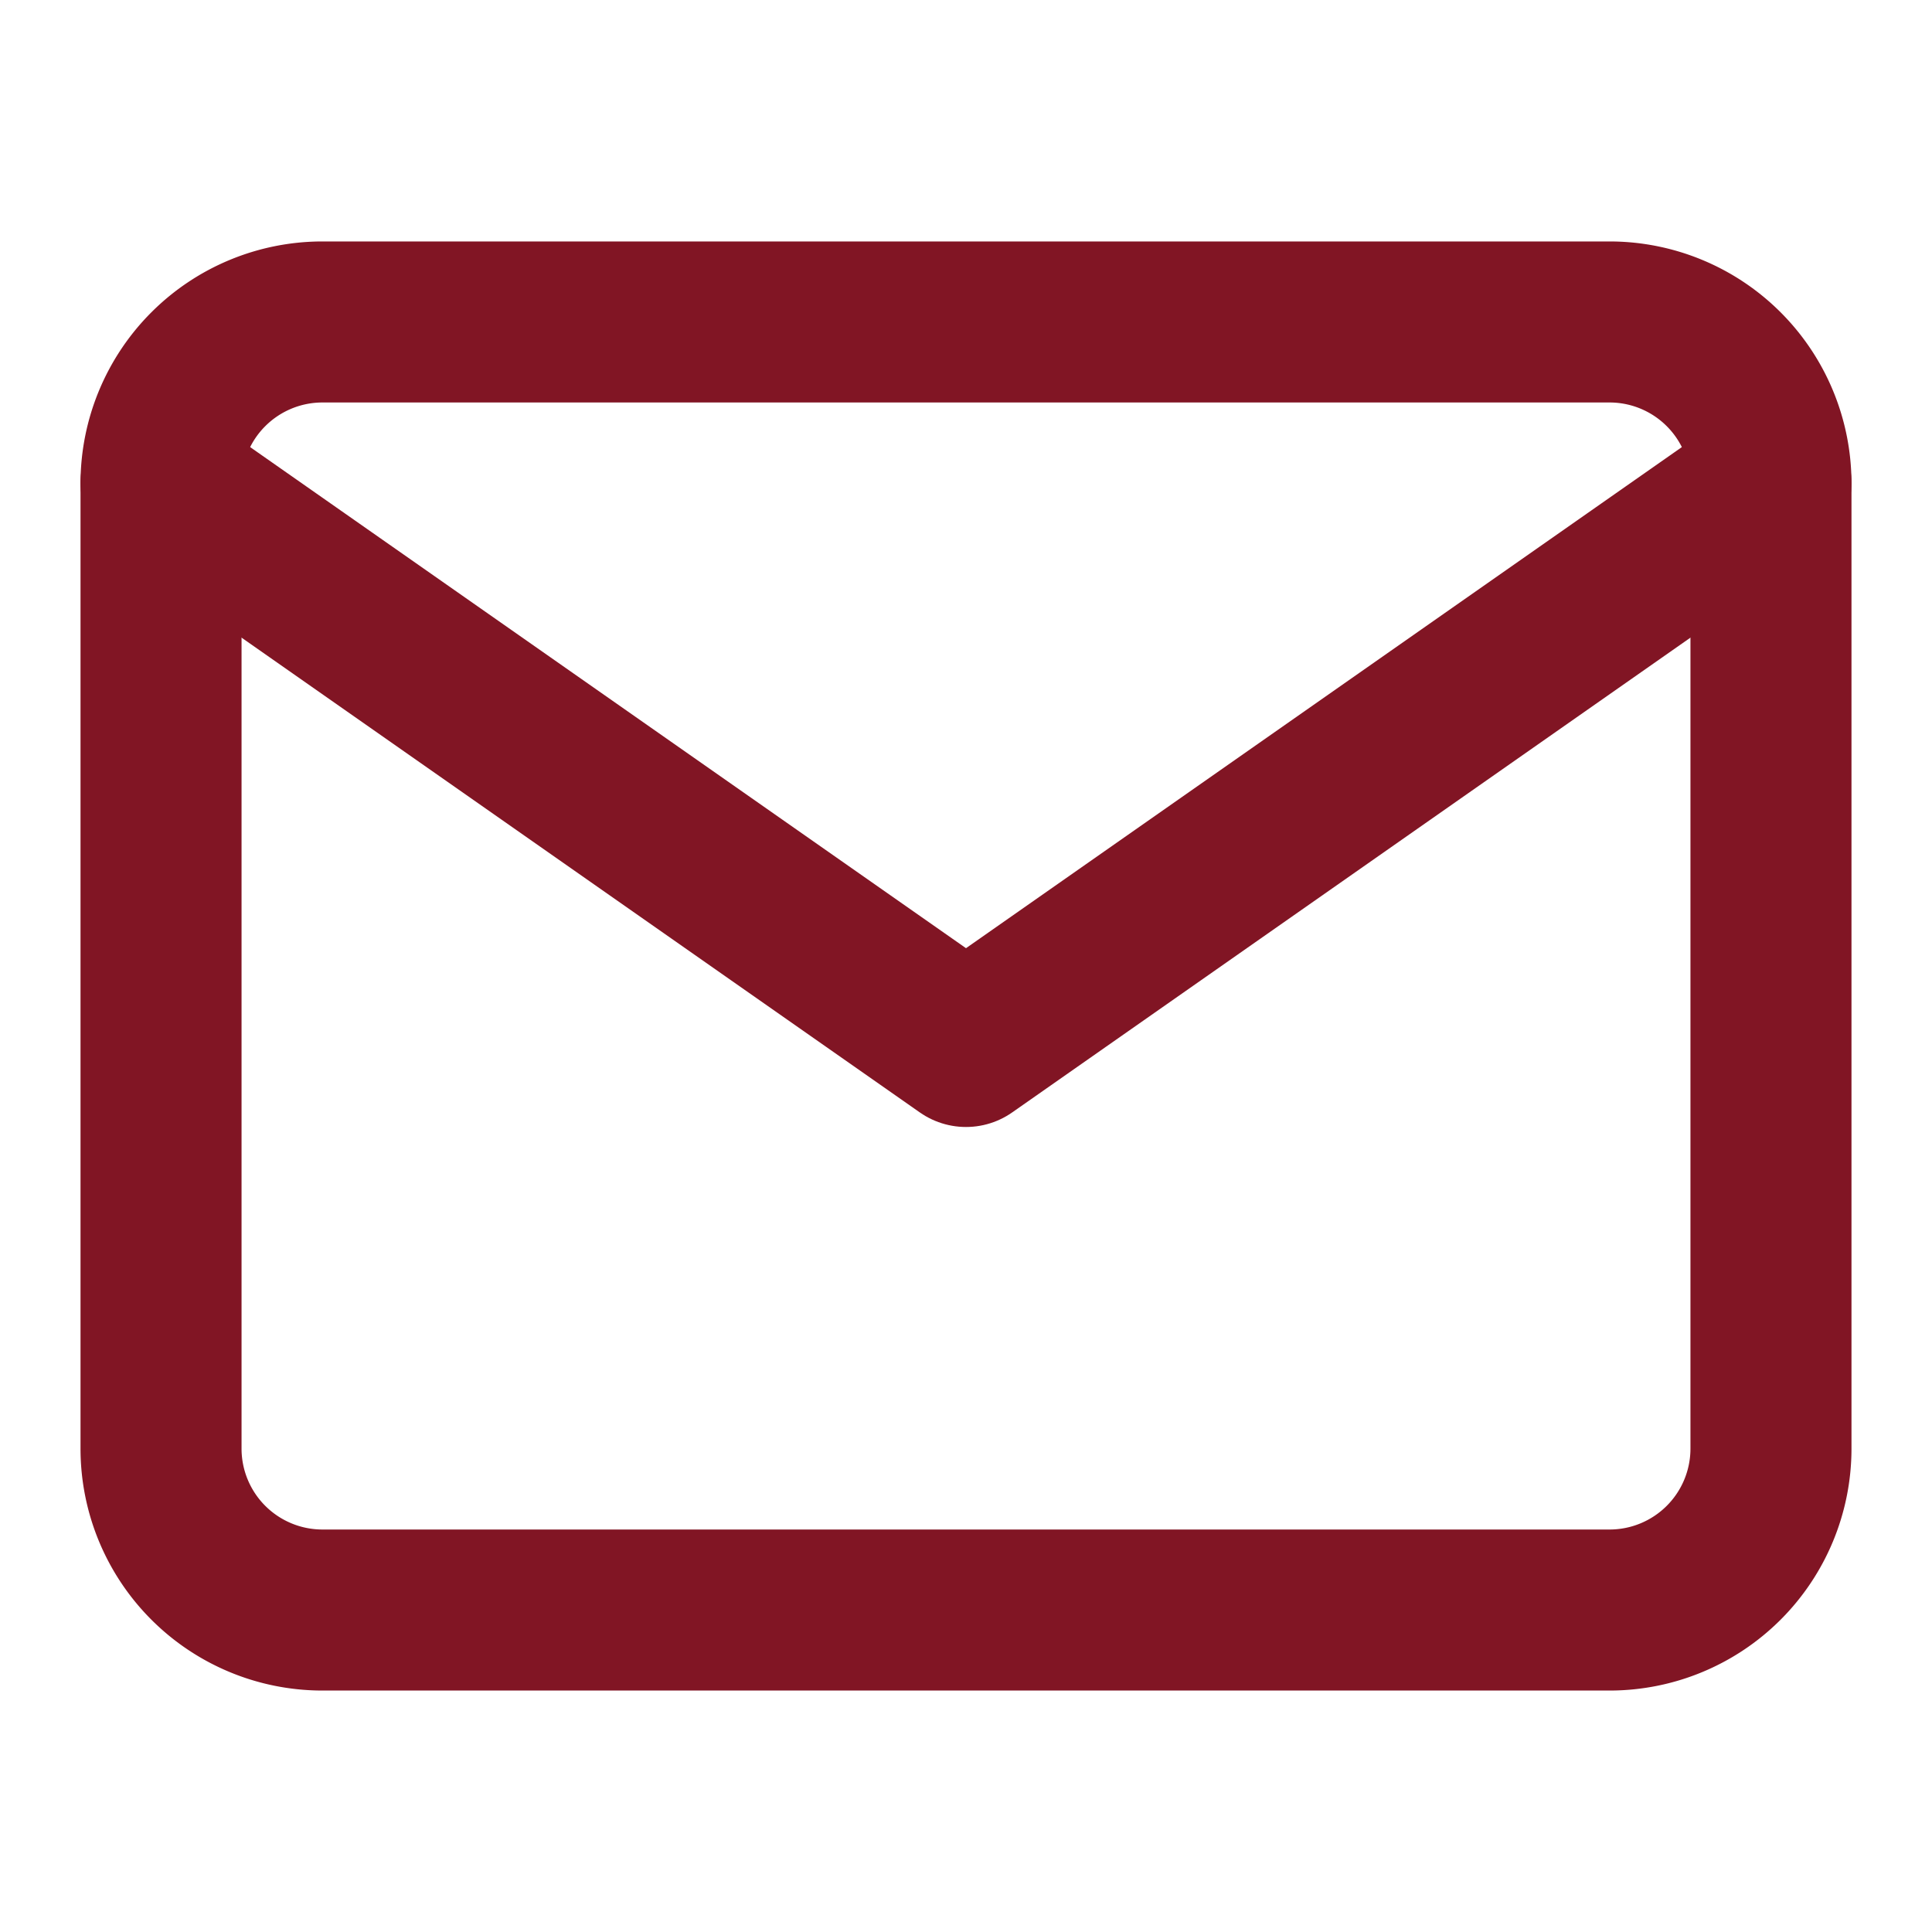
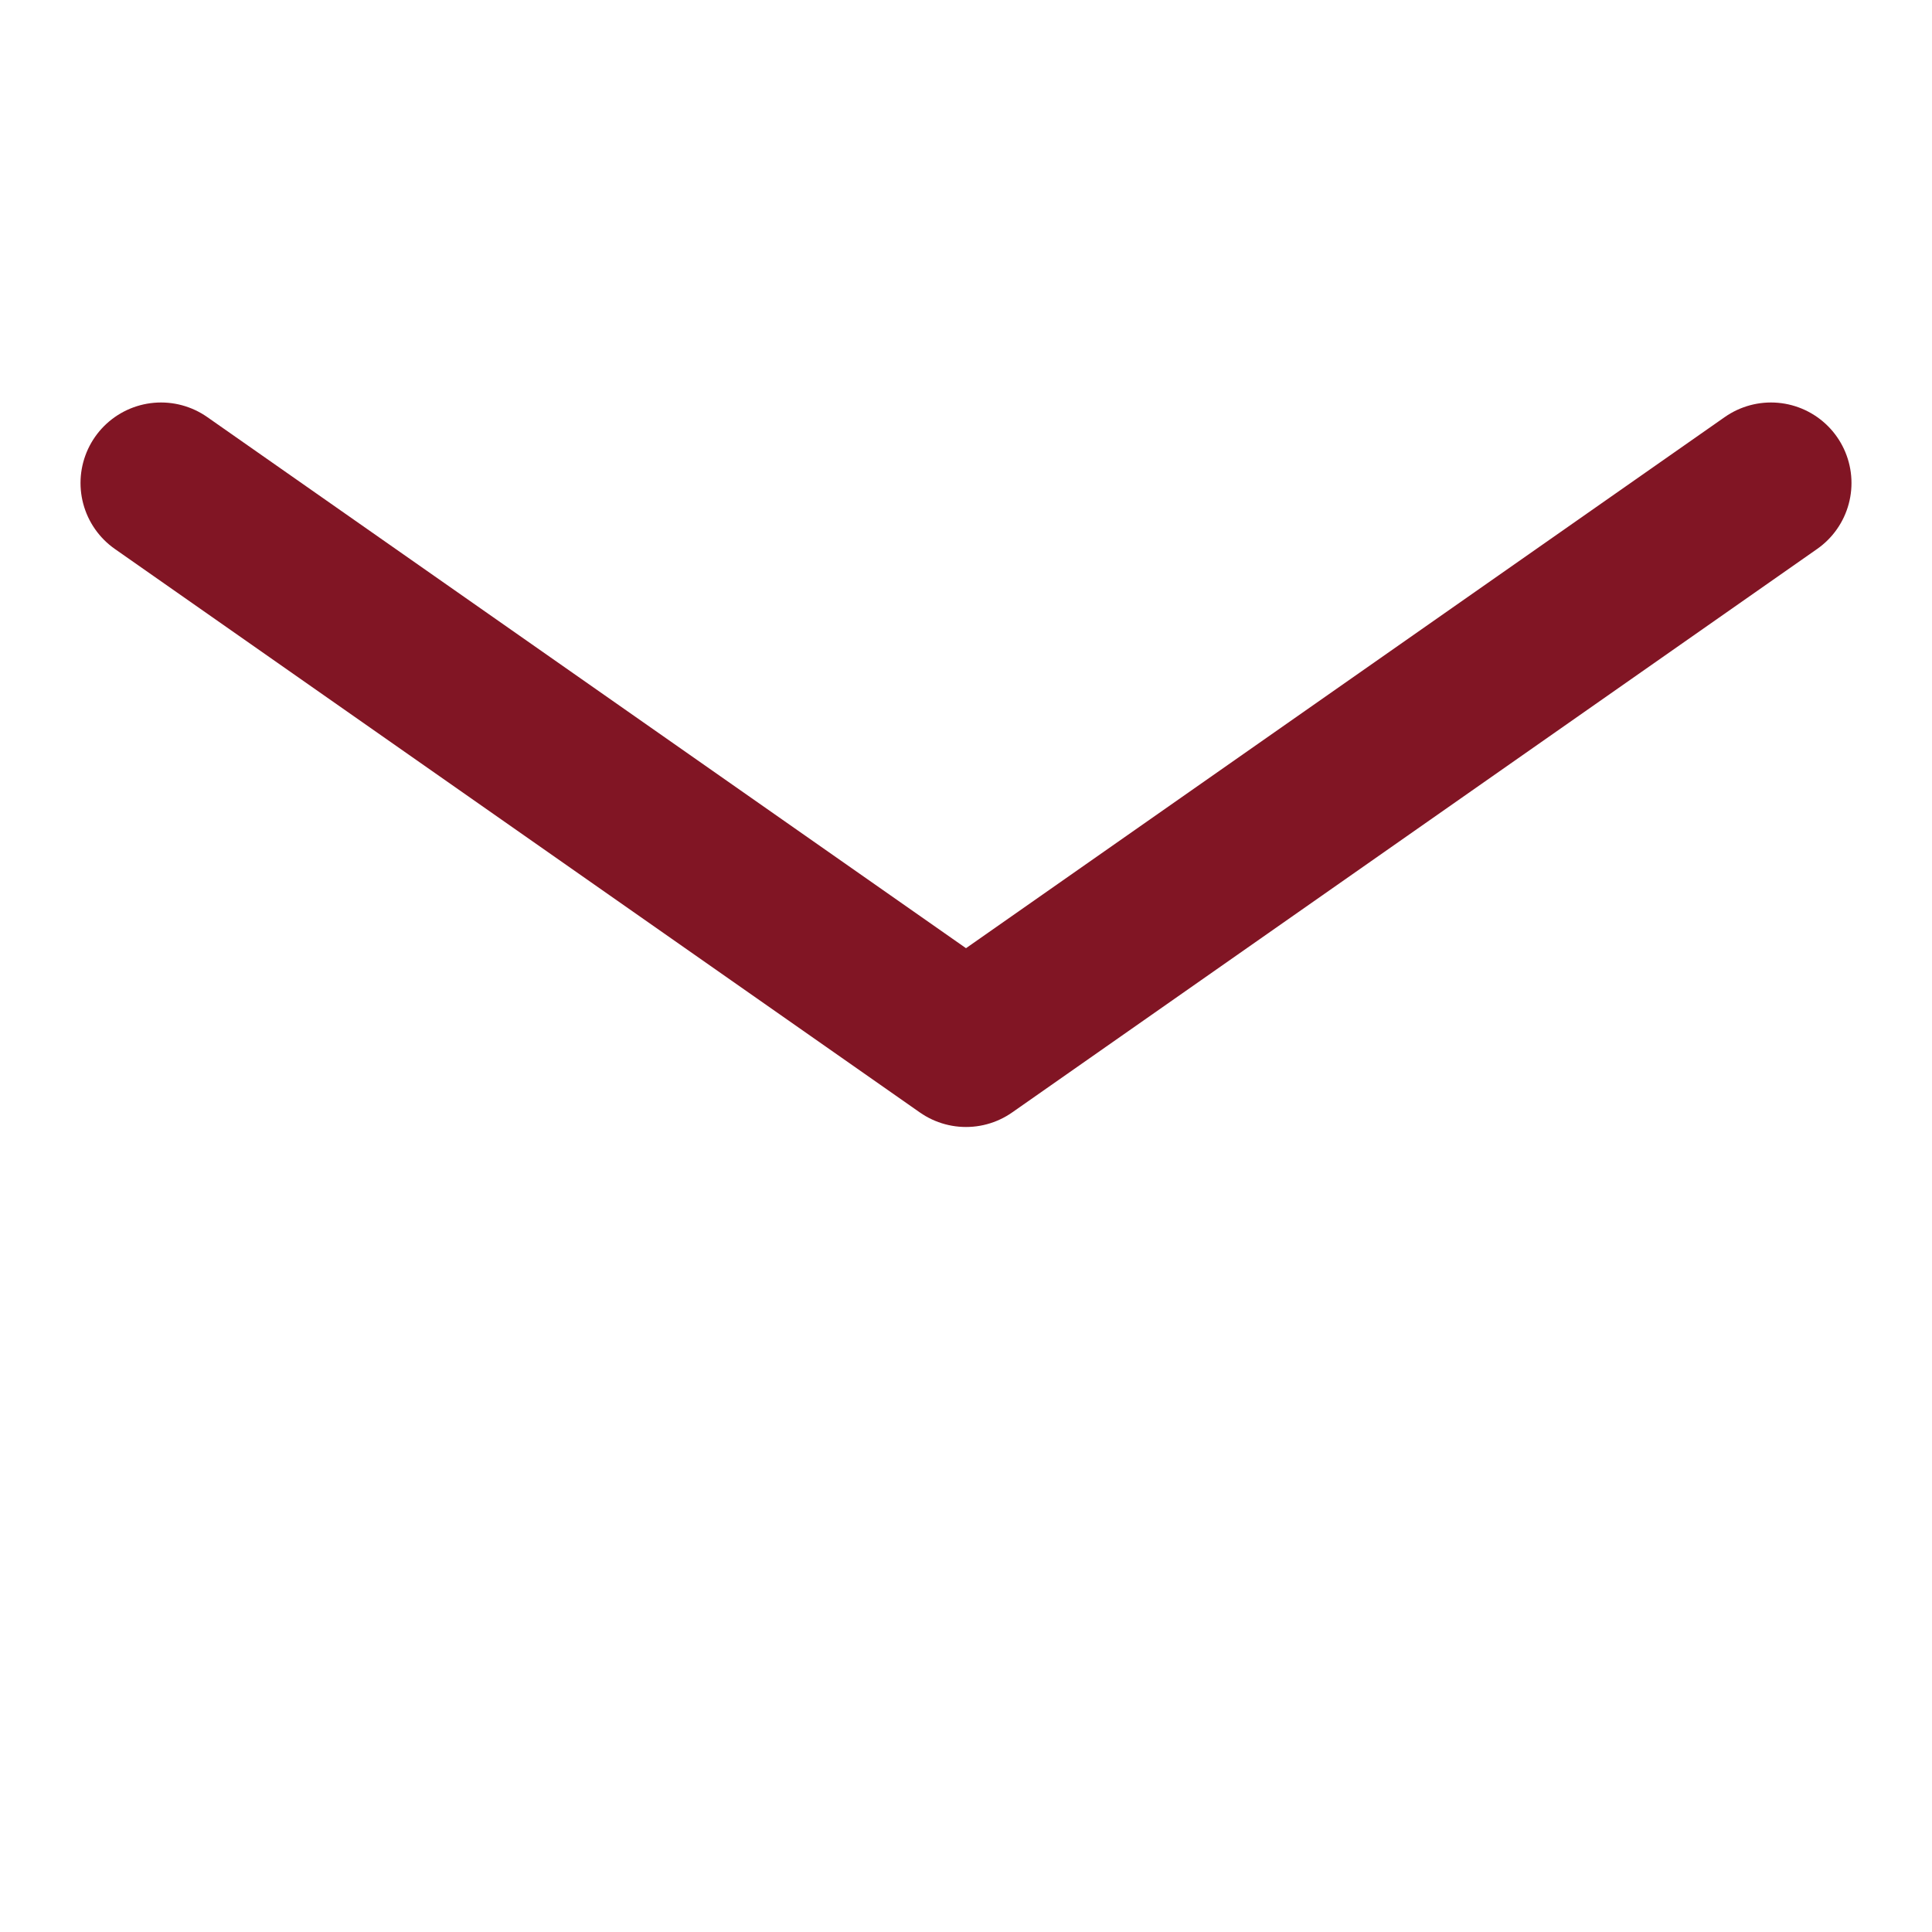
<svg xmlns="http://www.w3.org/2000/svg" width="20" height="20" viewBox="0 0 20 20">
  <defs>
    <style>.a{fill:#fcfcfc;opacity:0;}.b{fill:none;stroke:#811524;stroke-linecap:round;stroke-linejoin:round;stroke-width:1.667px;}</style>
  </defs>
  <rect class="a" width="20" height="20" />
  <g transform="translate(1.29 2.499)">
-     <path class="b" d="M3.333,3.333H16.667A1.671,1.671,0,0,1,18.333,5V15a1.671,1.671,0,0,1-1.666,1.667H3.333A1.671,1.671,0,0,1,1.667,15V5A1.671,1.671,0,0,1,3.333,3.333Z" transform="translate(-1.29 -2.499)" />
    <path class="b" d="M18.333,5,10,10.833,1.667,5" transform="translate(-1.29 -2.499)" />
  </g>
</svg>